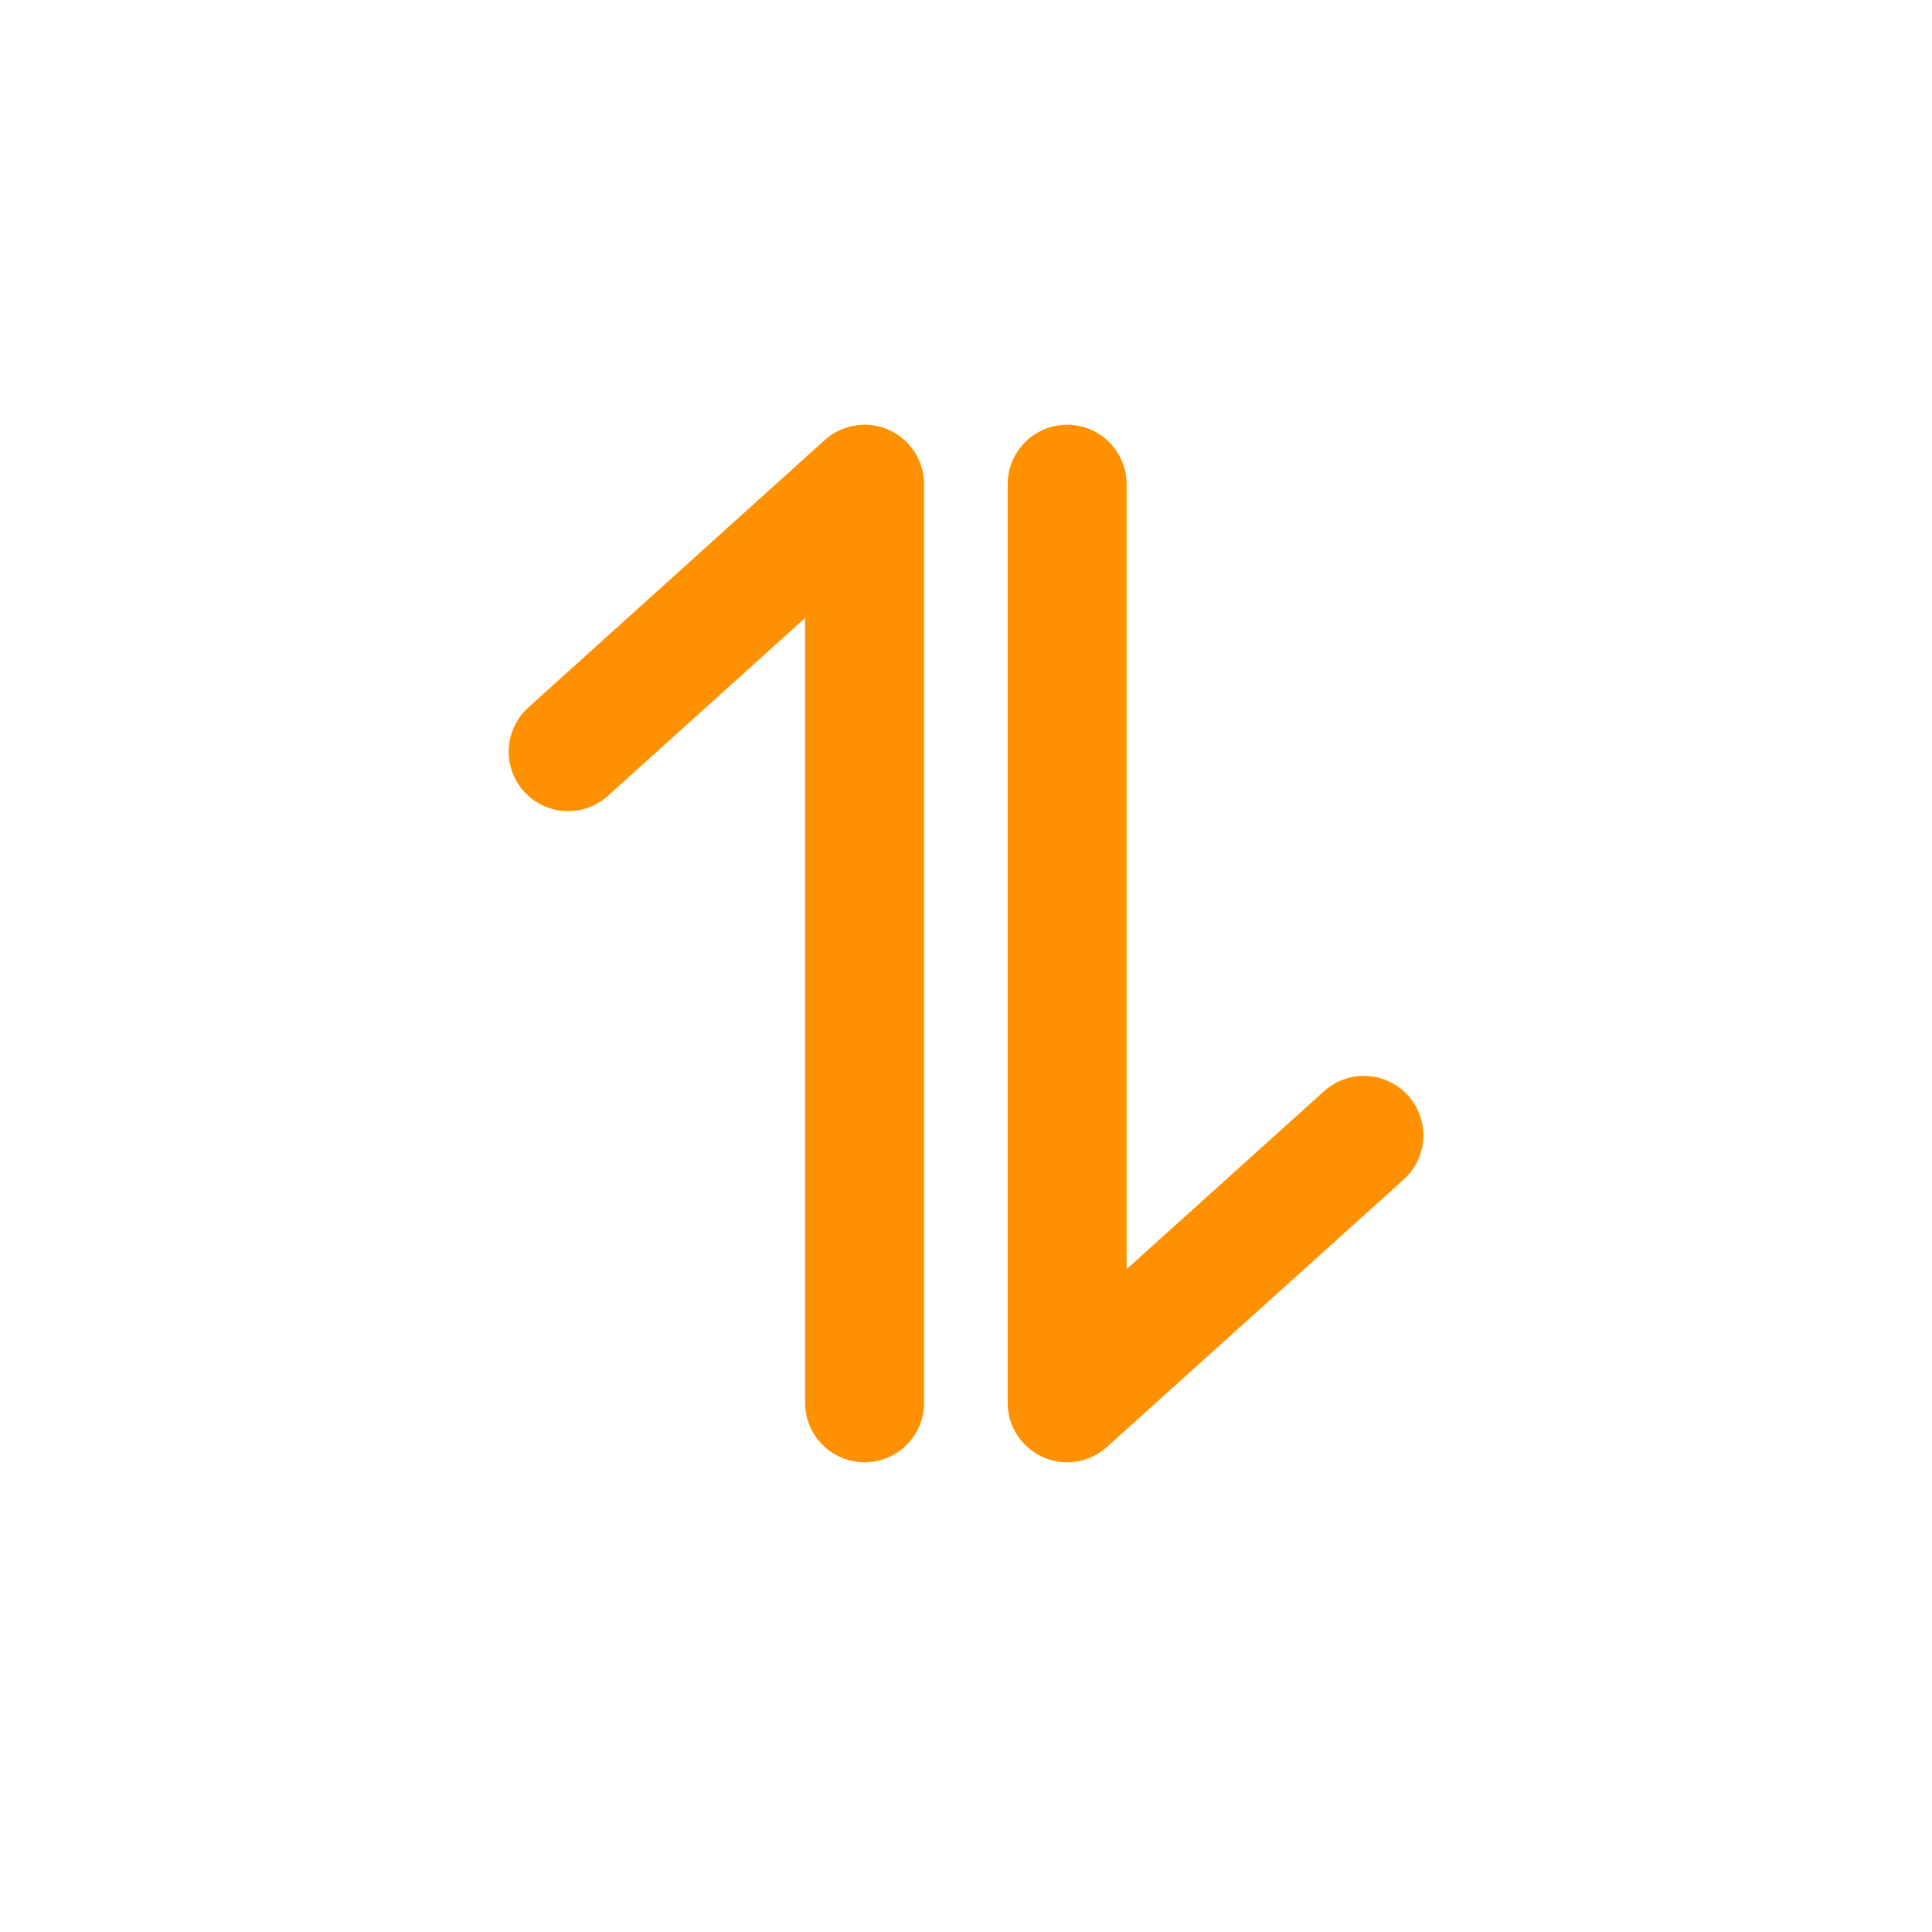
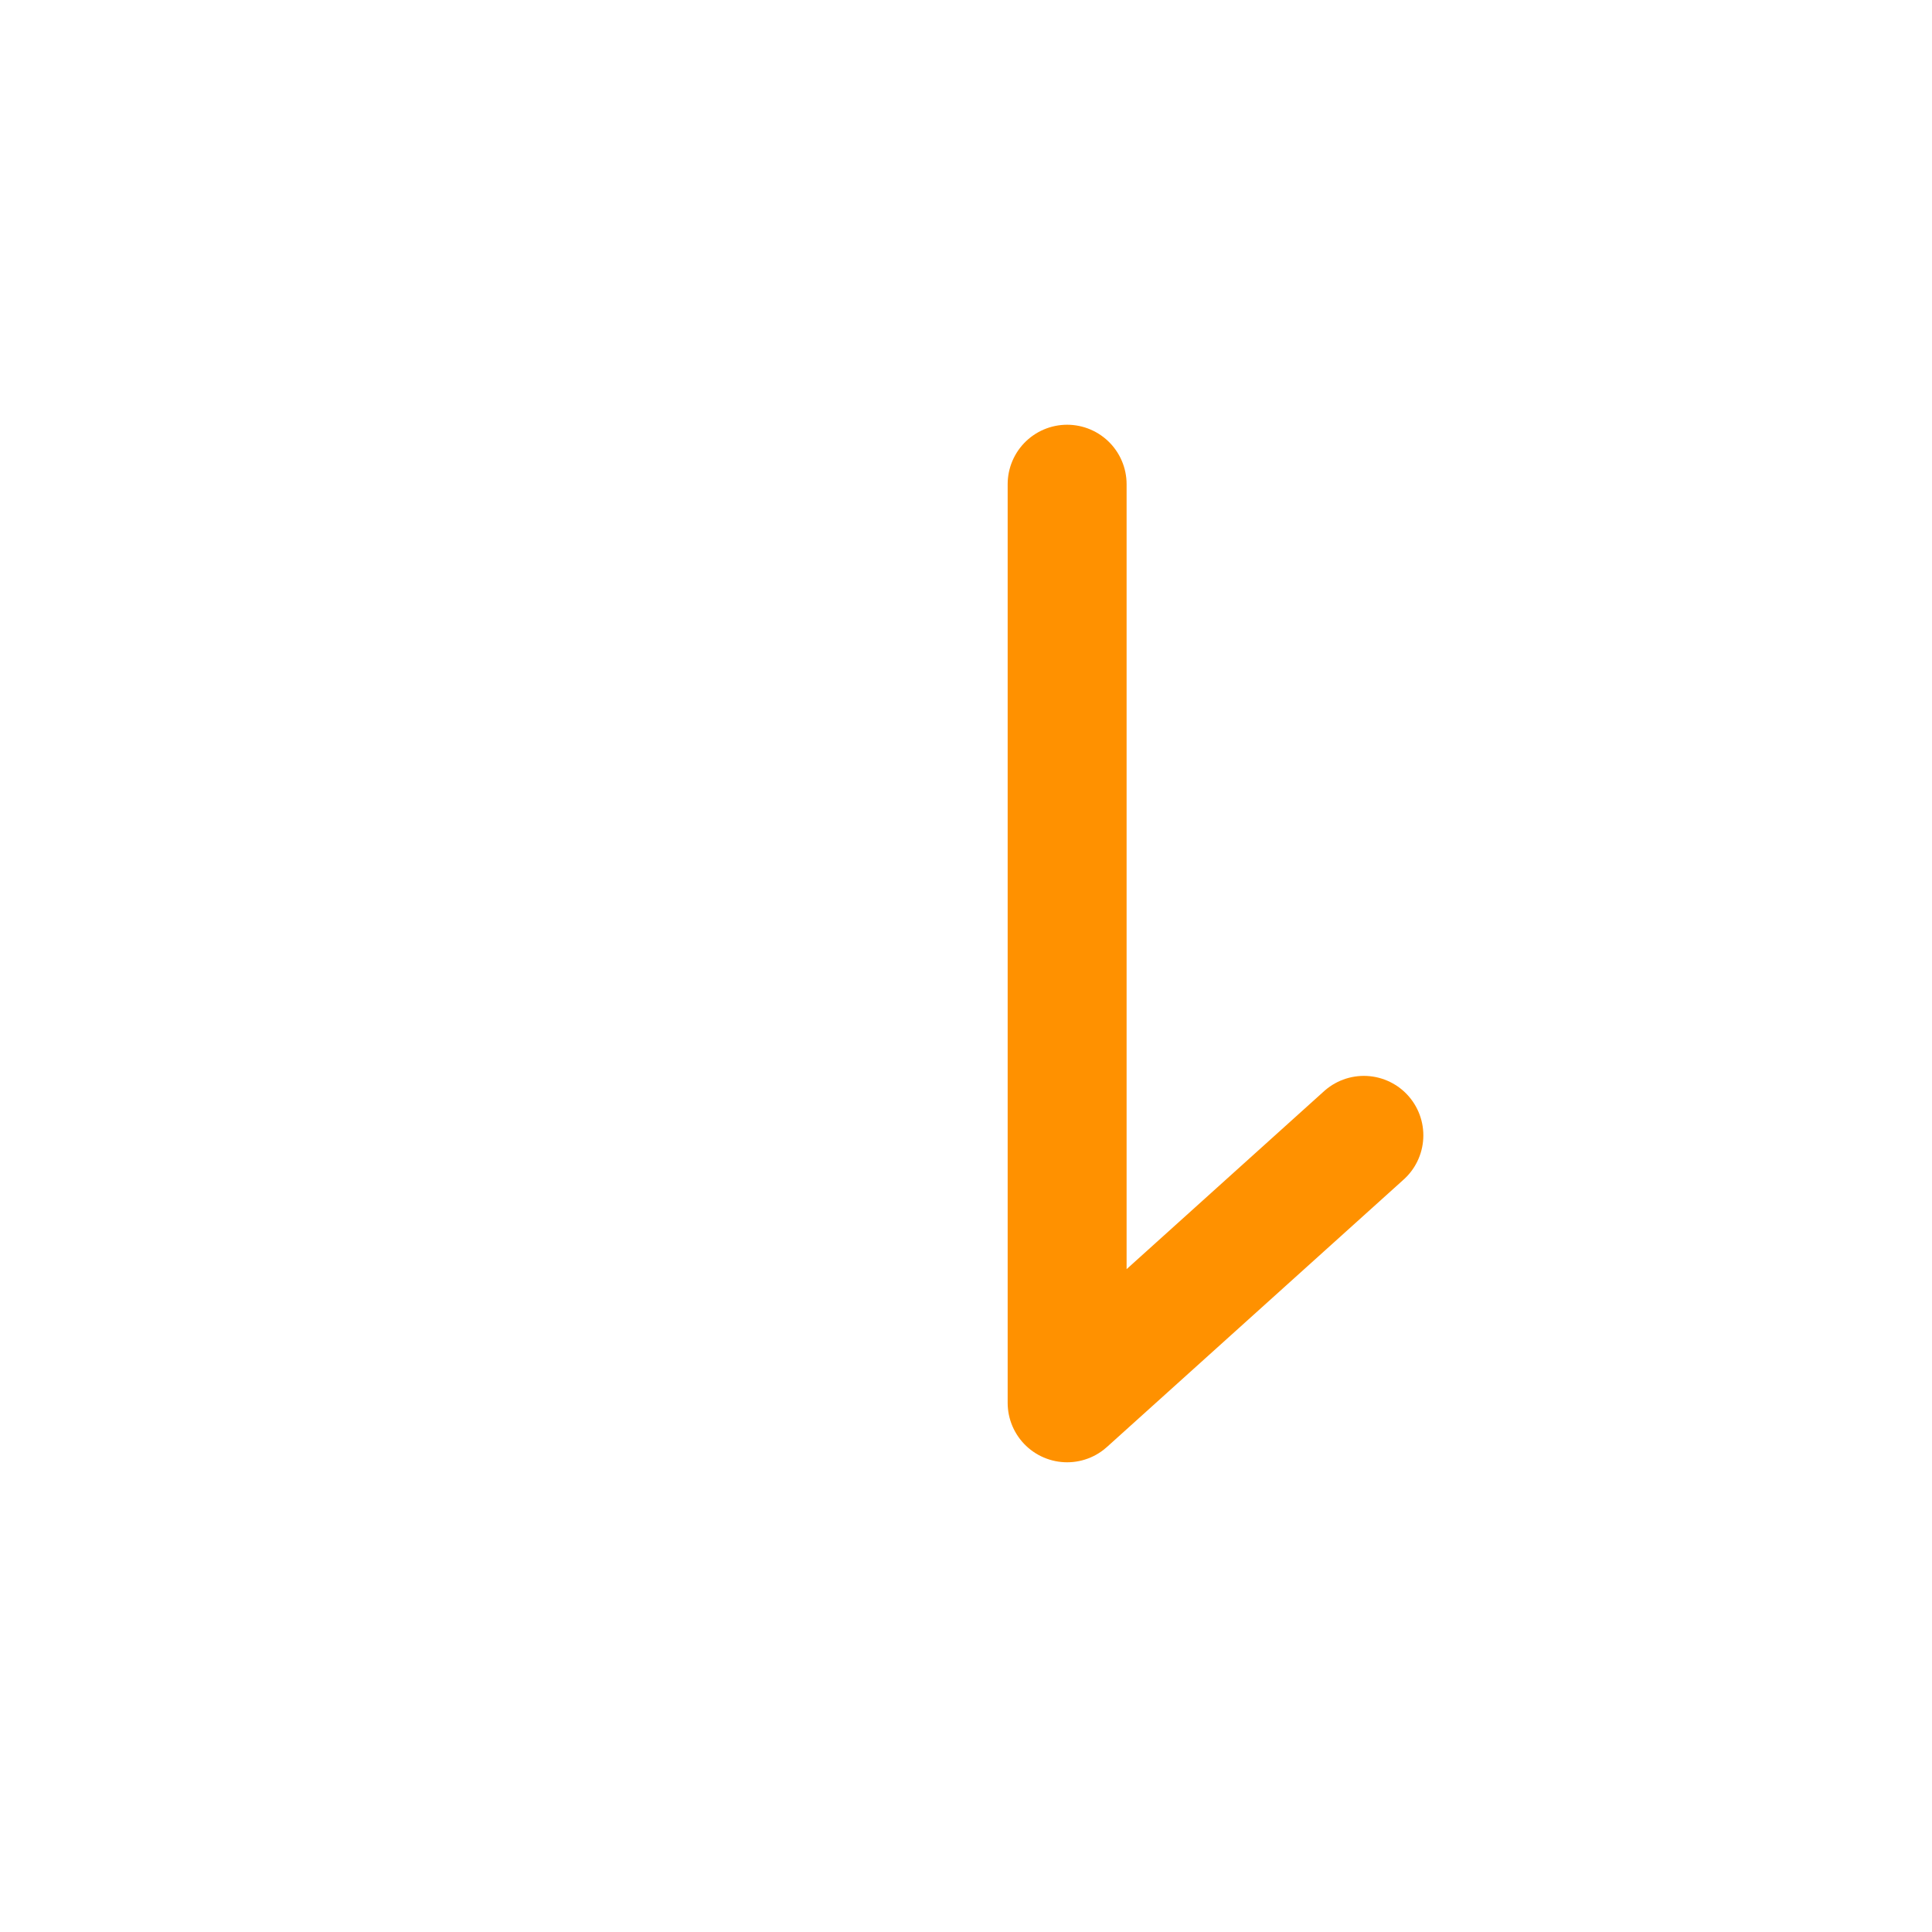
<svg xmlns="http://www.w3.org/2000/svg" id="Layer_1" data-name="Layer 1" viewBox="0 0 64 64">
  <defs>
    <style>.cls-1{fill:none;stroke:#ff9100;stroke-linecap:round;stroke-linejoin:round;stroke-width:3.94px;}</style>
  </defs>
  <title>Icons for export</title>
-   <polyline class="cls-1" points="18.82 24.9 28.64 16.04 28.64 46.47" />
  <polyline class="cls-1" points="45.18 37.61 35.35 46.47 35.35 16.04" />
</svg>